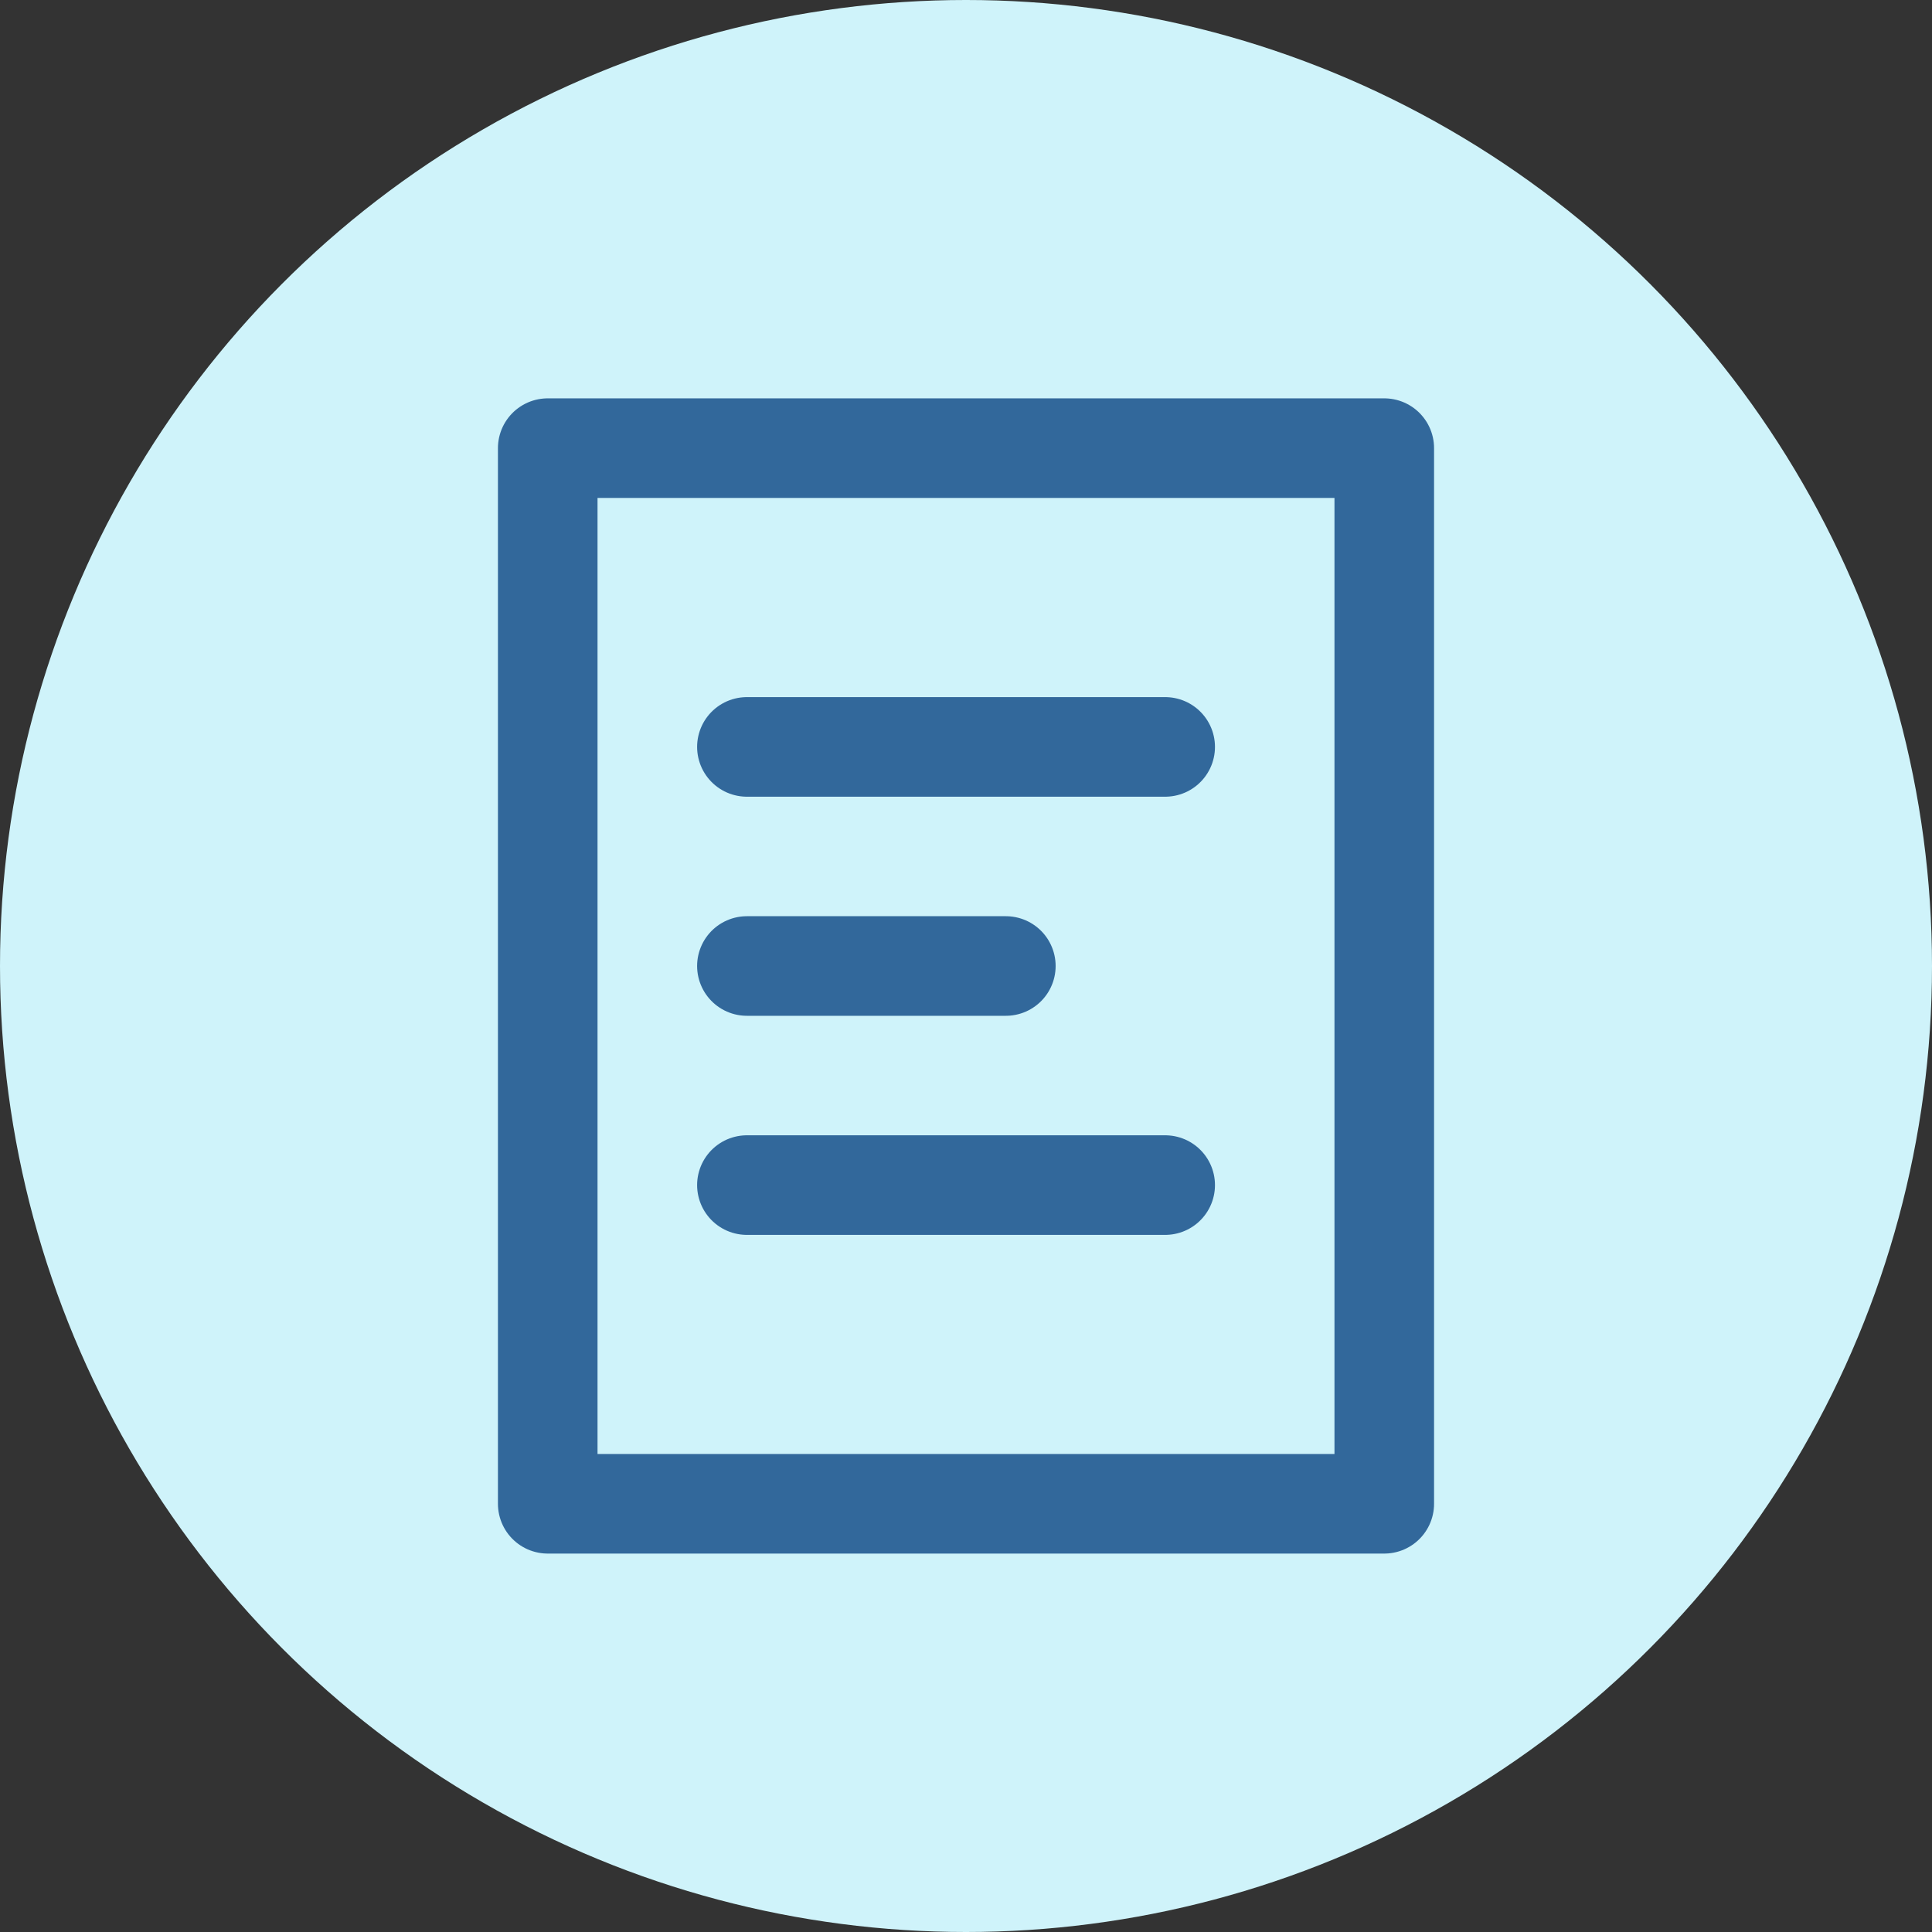
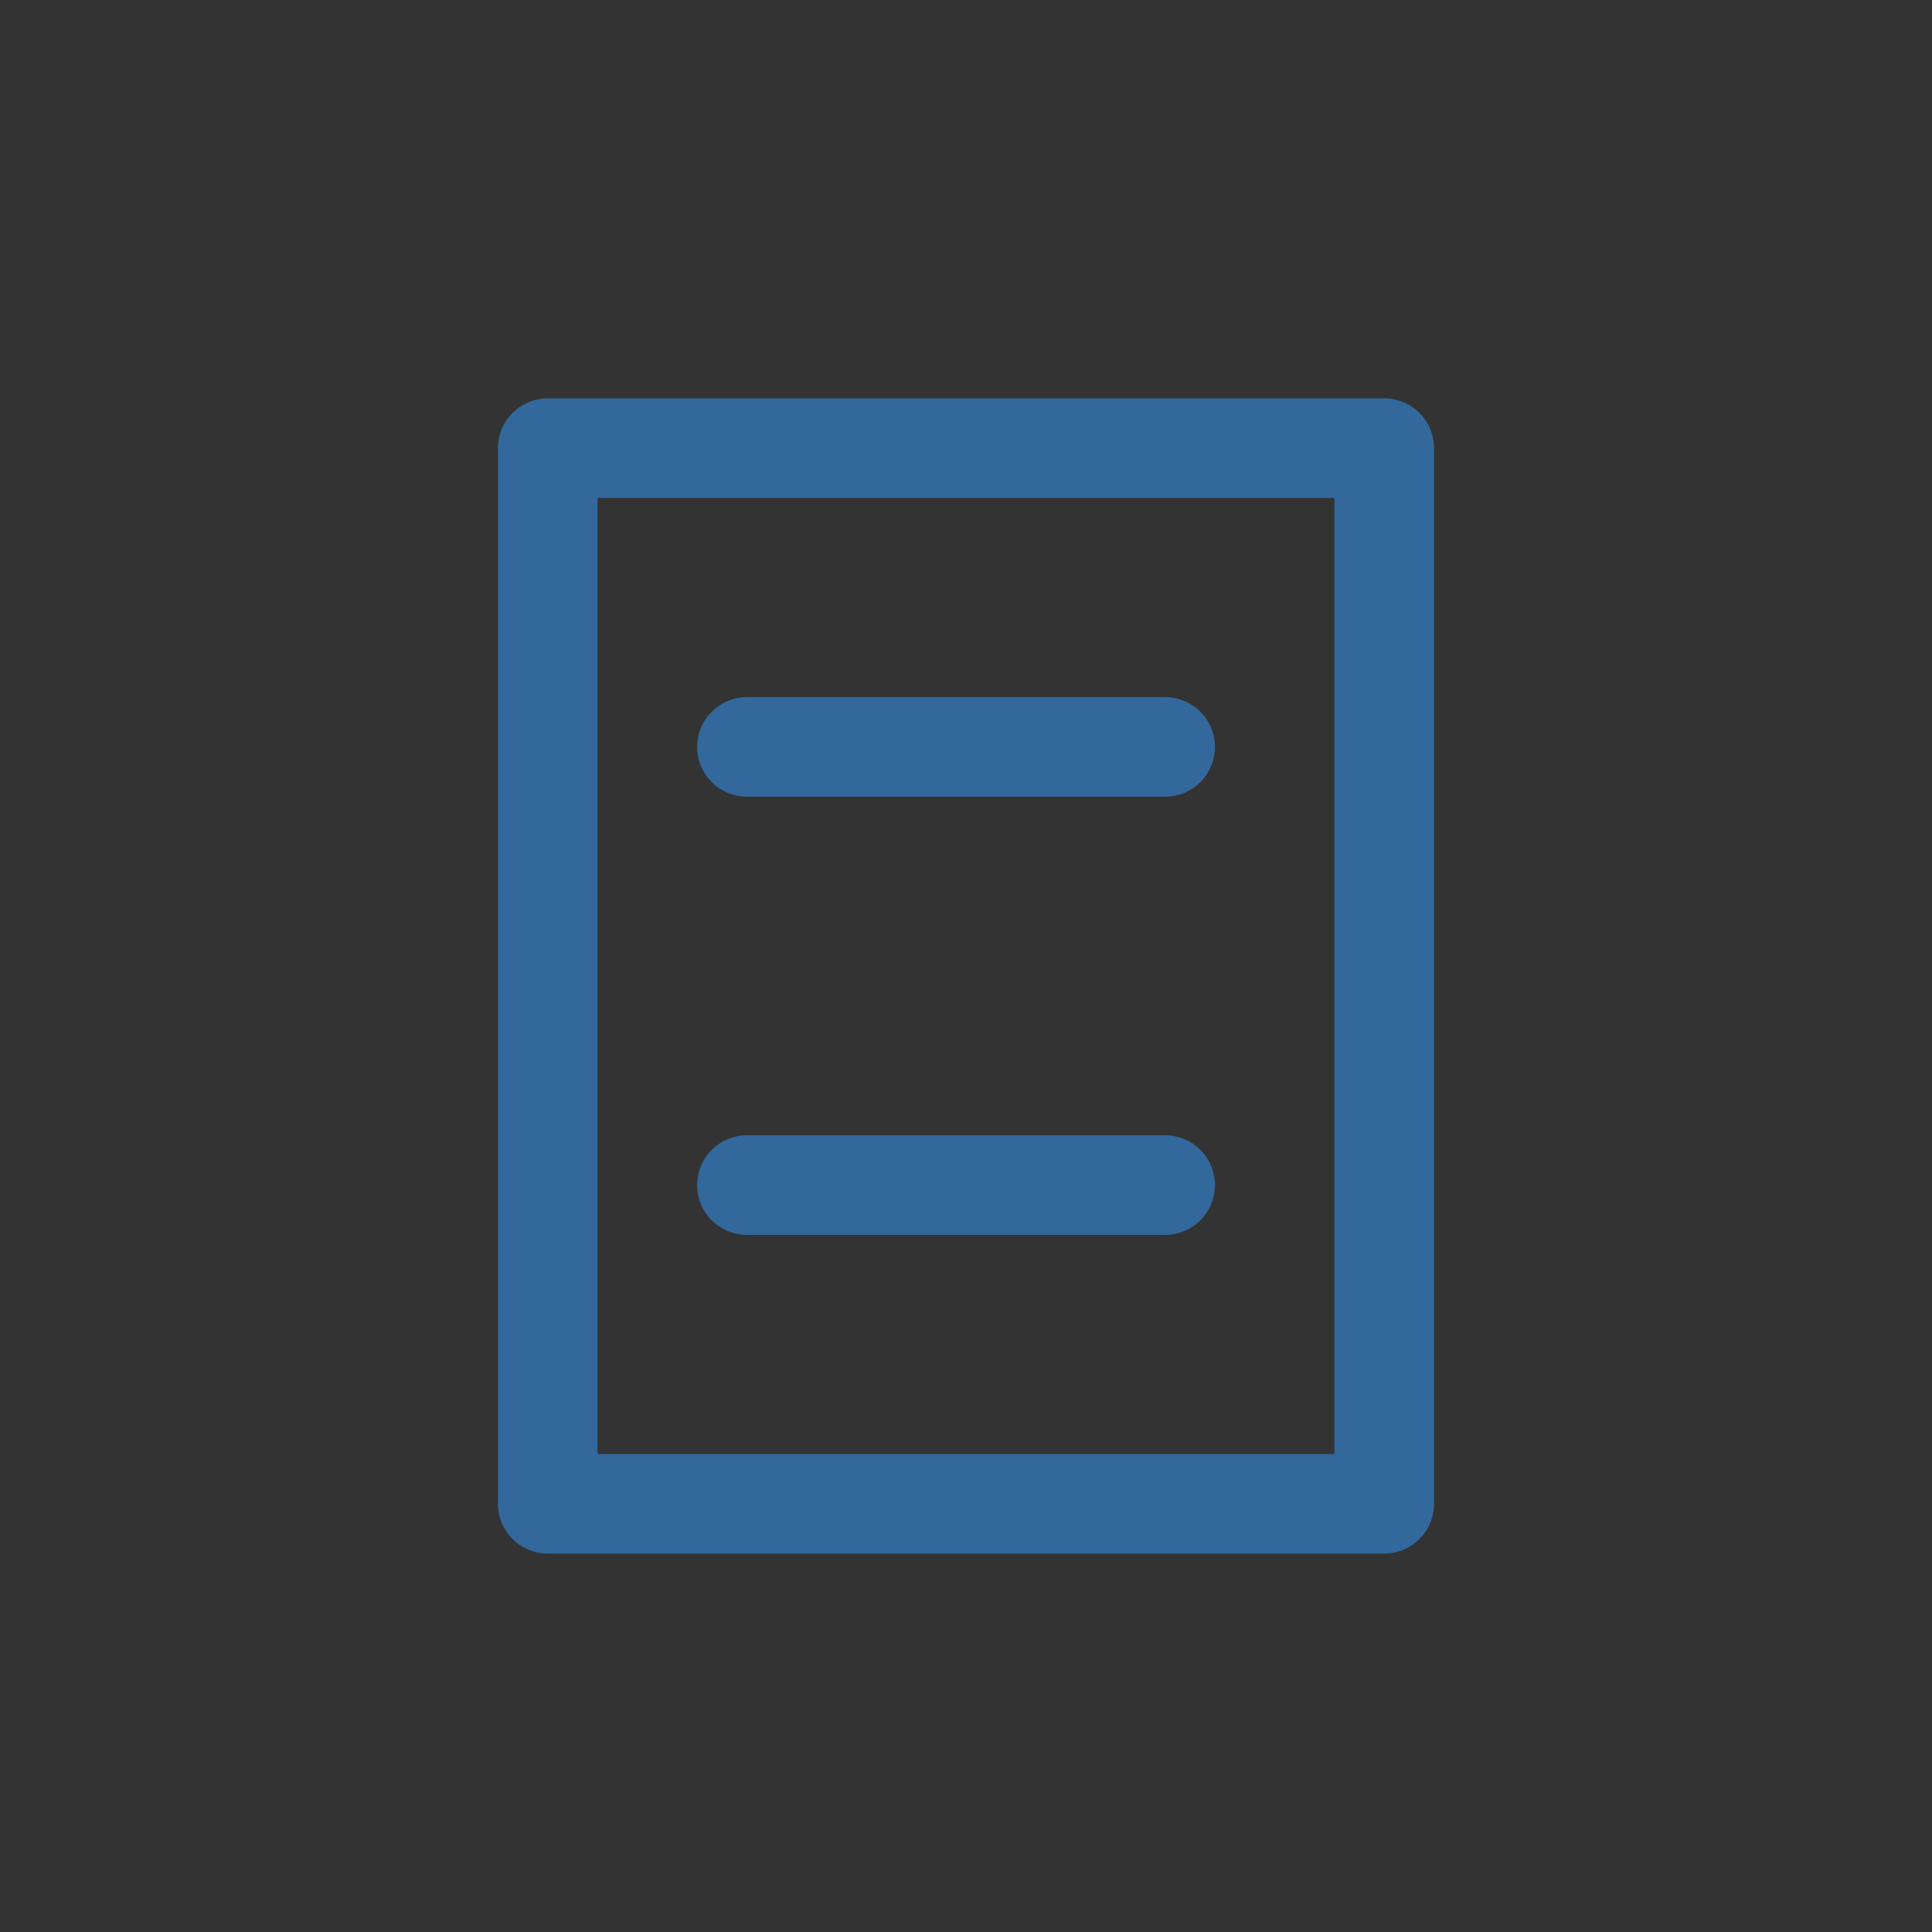
<svg xmlns="http://www.w3.org/2000/svg" width="97" height="97" viewBox="0 0 97 97">
  <rect x="0" y="0" width="97" height="97" fill="#333333" stroke="none" />
  <g id="Group_3148" data-name="Group 3148" transform="translate(-160 -1979)">
-     <circle id="Ellipse_31" data-name="Ellipse 31" cx="48.5" cy="48.5" r="48.5" transform="translate(160 1979)" fill="#CFF3FA" />
    <g id="Rectangle_490" data-name="Rectangle 490" transform="translate(185 1999)" fill="none" stroke="#32689b" stroke-linecap="round" stroke-linejoin="round" stroke-width="5">
      <rect width="47" height="58" stroke="none" />
      <rect x="2.5" y="2.5" width="42" height="53" fill="none" />
    </g>
    <line id="Line_27" data-name="Line 27" x2="21" transform="translate(197.5 2016.5)" fill="none" stroke="#32689b" stroke-linecap="round" stroke-width="5" />
-     <line id="Line_28" data-name="Line 28" x2="13" transform="translate(197.5 2027.5)" fill="none" stroke="#32689b" stroke-linecap="round" stroke-width="5" />
    <line id="Line_29" data-name="Line 29" x2="21" transform="translate(197.5 2038.5)" fill="none" stroke="#32689b" stroke-linecap="round" stroke-width="5" />
  </g>
</svg>